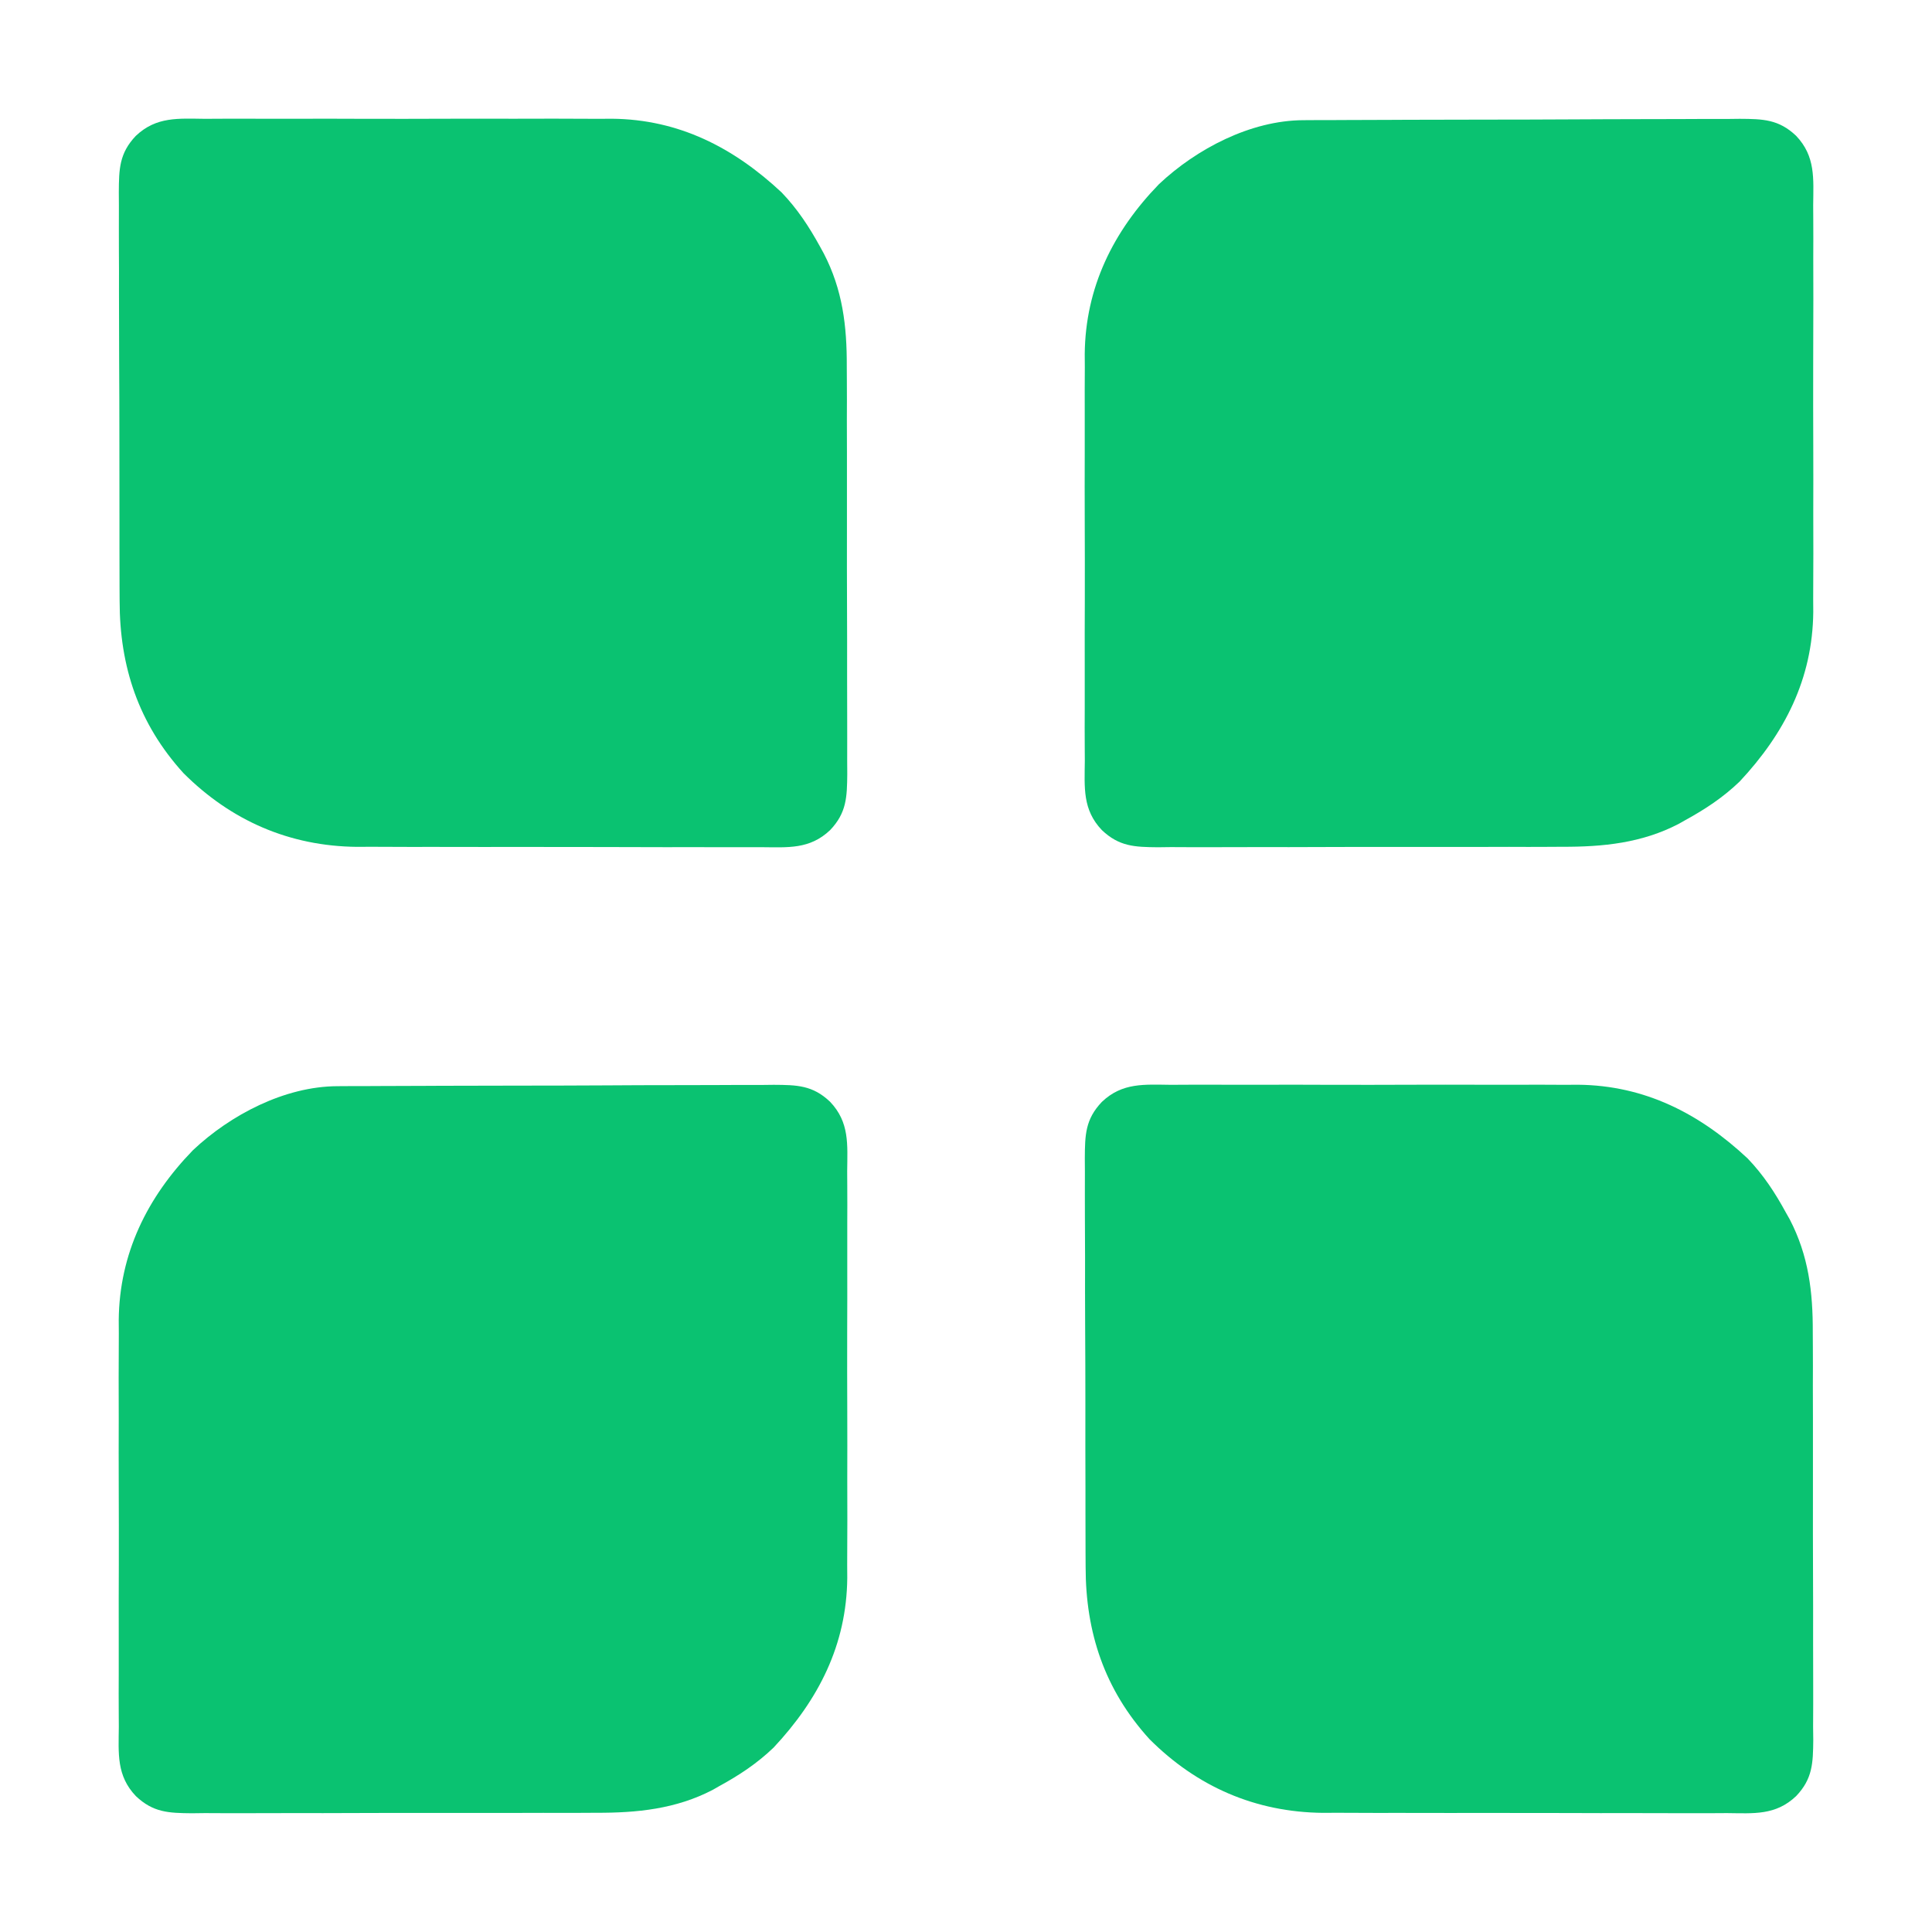
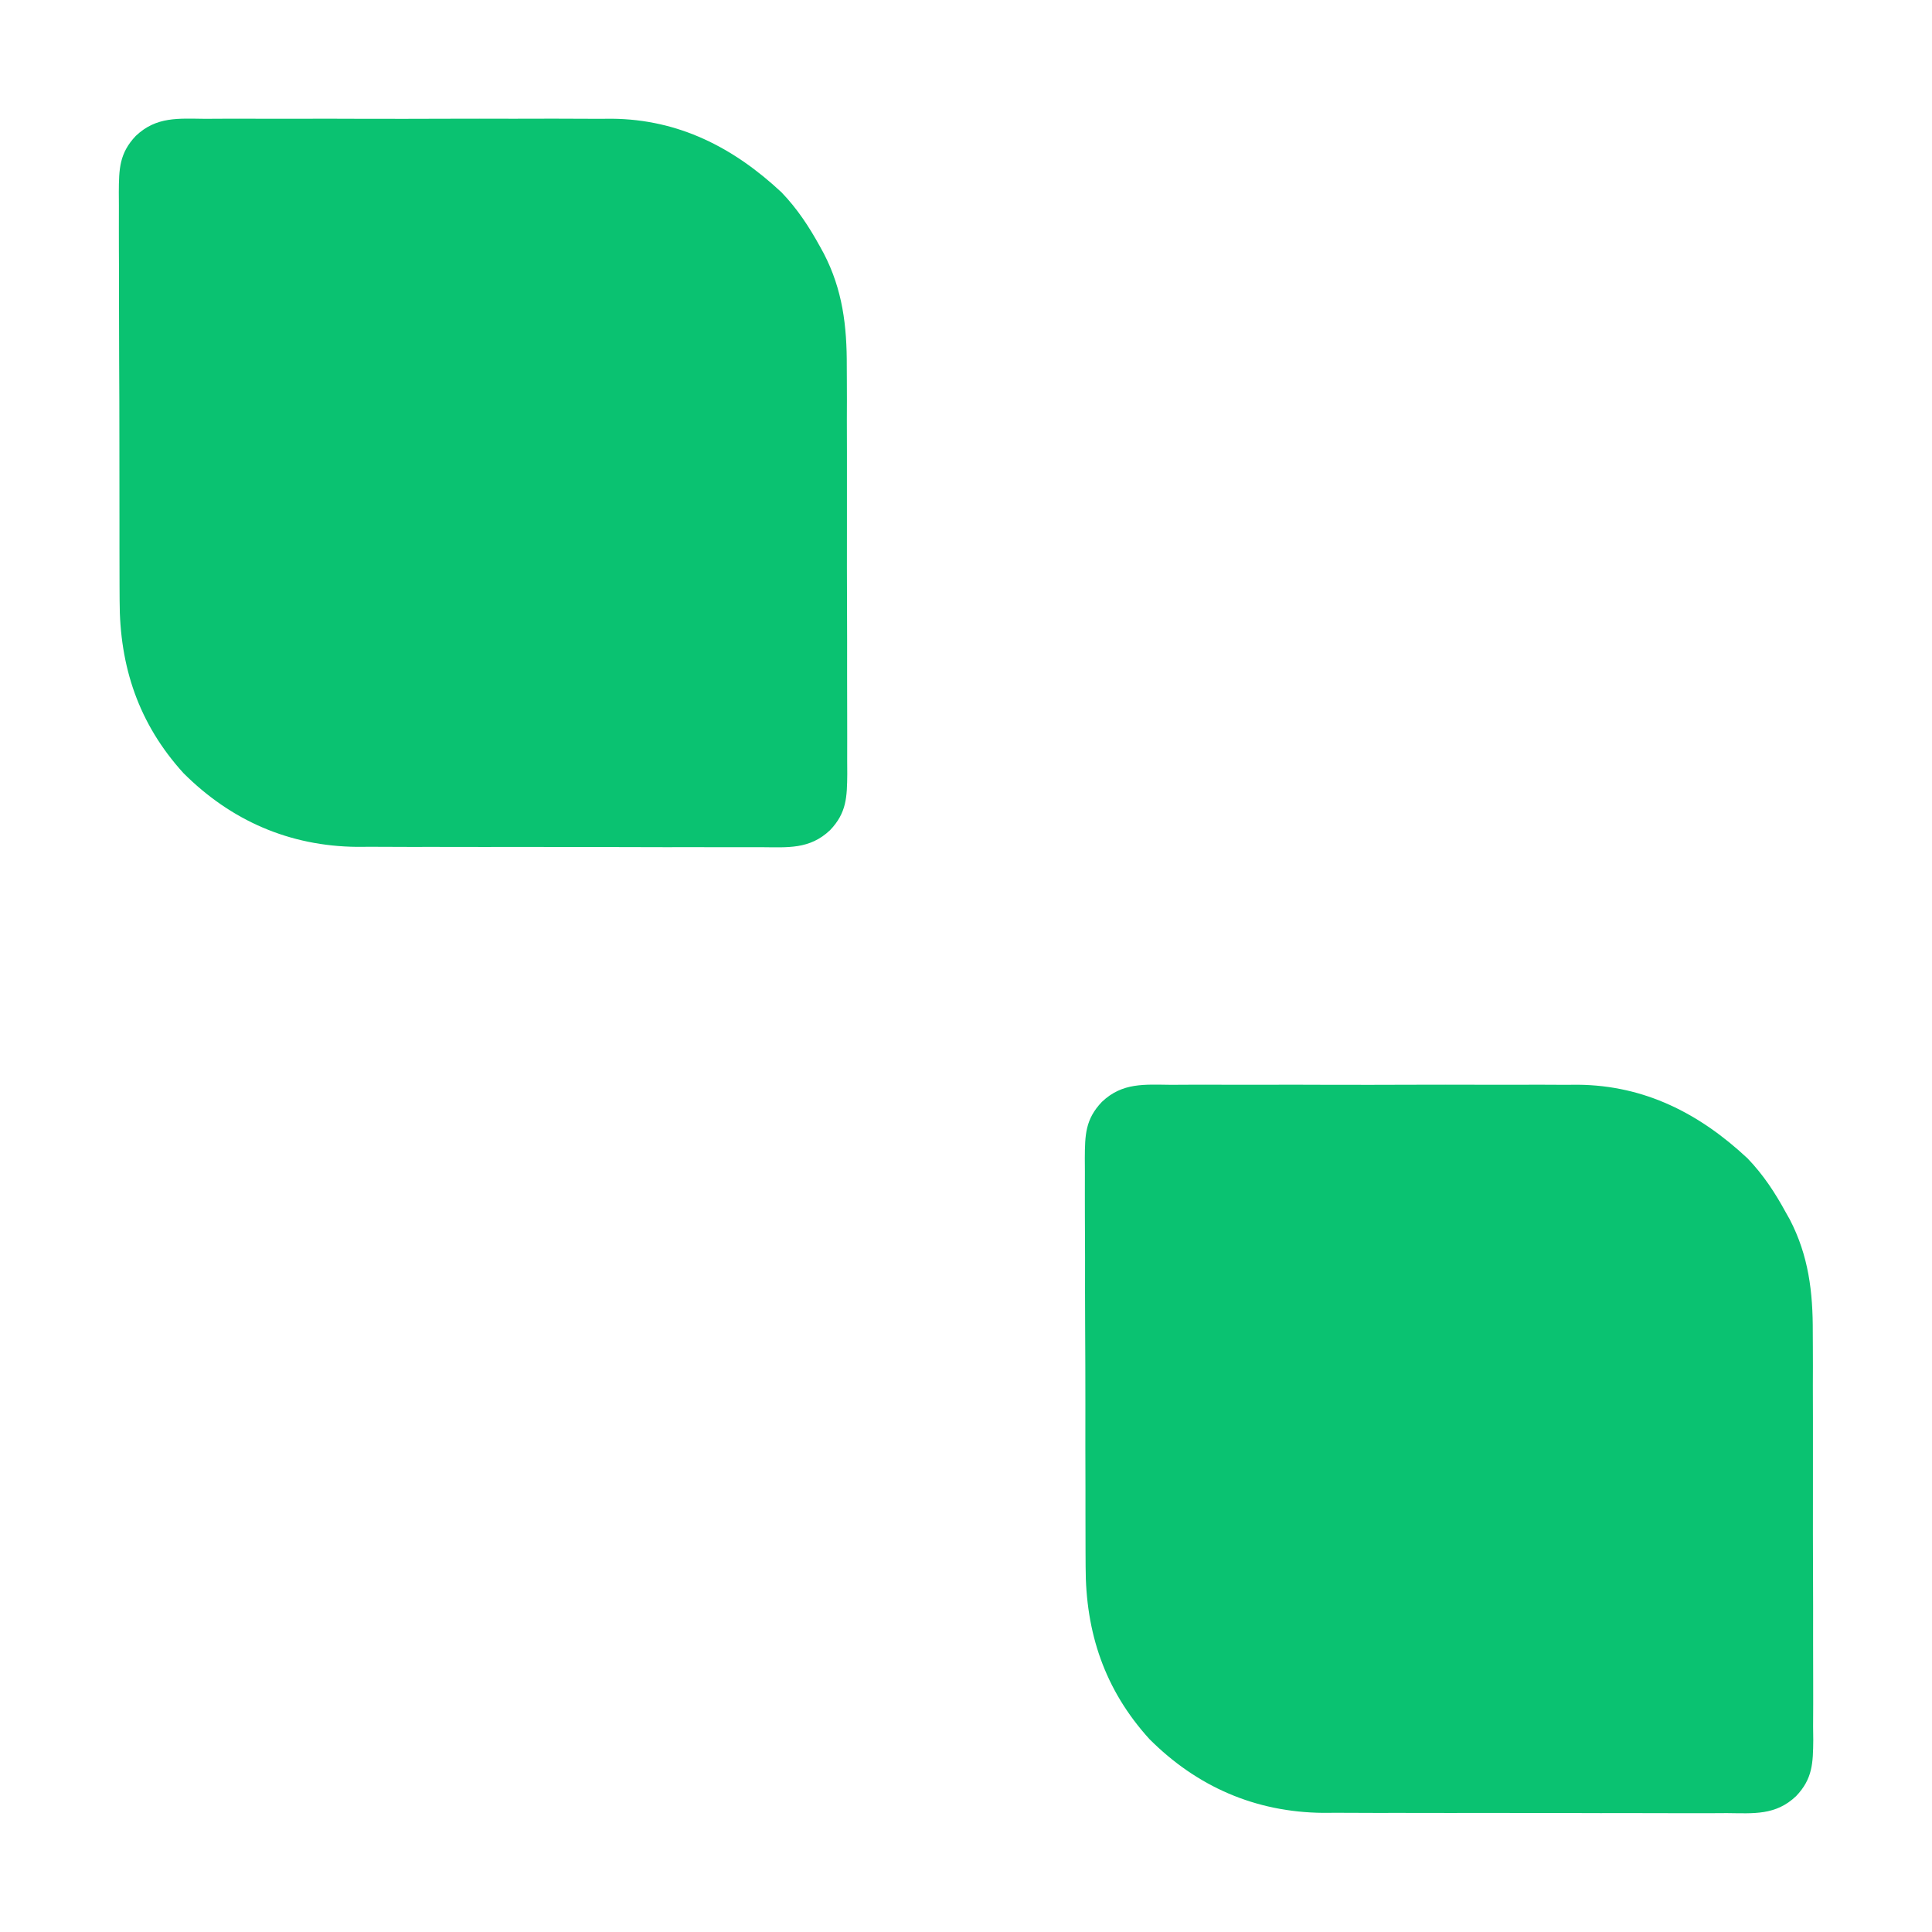
<svg xmlns="http://www.w3.org/2000/svg" width="24" height="24" viewBox="0 0 24 24" fill="none">
-   <path d="M4.19 13.493C4.241 13.493 4.292 13.492 4.344 13.492C4.4 13.492 4.456 13.492 4.514 13.492C4.573 13.491 4.632 13.491 4.693 13.491C4.888 13.49 5.083 13.489 5.279 13.489C5.346 13.489 5.414 13.488 5.481 13.488C5.798 13.487 6.114 13.487 6.431 13.486C6.796 13.486 7.161 13.485 7.526 13.483C7.808 13.481 8.091 13.48 8.373 13.48C8.542 13.48 8.71 13.48 8.879 13.479C9.067 13.477 9.255 13.478 9.443 13.478C9.499 13.477 9.554 13.477 9.612 13.476C9.898 13.478 10.095 13.48 10.312 13.687C10.555 13.943 10.527 14.218 10.524 14.55C10.525 14.609 10.525 14.667 10.525 14.728C10.526 14.888 10.526 15.048 10.525 15.208C10.525 15.376 10.525 15.544 10.525 15.712C10.526 15.995 10.525 16.277 10.524 16.56C10.523 16.885 10.524 17.211 10.525 17.536C10.526 17.816 10.526 18.097 10.525 18.377C10.525 18.544 10.525 18.711 10.526 18.878C10.526 19.065 10.525 19.252 10.524 19.438C10.525 19.493 10.525 19.547 10.525 19.603C10.517 20.433 10.168 21.113 9.61 21.709C9.406 21.905 9.185 22.051 8.938 22.186C8.911 22.202 8.884 22.217 8.856 22.233C8.397 22.473 7.911 22.521 7.401 22.519C7.343 22.519 7.284 22.52 7.224 22.52C7.065 22.52 6.906 22.521 6.747 22.52C6.614 22.52 6.481 22.52 6.347 22.521C6.033 22.521 5.719 22.521 5.405 22.521C5.082 22.52 4.758 22.521 4.435 22.522C4.156 22.523 3.878 22.524 3.599 22.523C3.433 22.523 3.267 22.523 3.101 22.524C2.916 22.525 2.732 22.524 2.547 22.523C2.492 22.524 2.438 22.524 2.381 22.525C2.097 22.522 1.904 22.517 1.688 22.312C1.445 22.057 1.473 21.782 1.476 21.45C1.475 21.391 1.475 21.332 1.475 21.272C1.474 21.112 1.474 20.952 1.475 20.792C1.475 20.624 1.475 20.456 1.475 20.288C1.474 20.005 1.475 19.723 1.476 19.44C1.477 19.114 1.476 18.789 1.475 18.464C1.474 18.183 1.474 17.903 1.475 17.623C1.475 17.456 1.475 17.289 1.474 17.122C1.474 16.935 1.475 16.748 1.476 16.561C1.475 16.507 1.475 16.453 1.475 16.397C1.483 15.572 1.829 14.873 2.397 14.288C2.864 13.848 3.537 13.496 4.19 13.493Z" fill="#0AC271" />
-   <path d="M16.189 1.493C16.241 1.493 16.292 1.492 16.344 1.492C16.4 1.492 16.456 1.492 16.514 1.492C16.573 1.491 16.632 1.491 16.692 1.491C16.888 1.49 17.084 1.489 17.279 1.489C17.346 1.489 17.414 1.488 17.481 1.488C17.798 1.487 18.114 1.487 18.431 1.486C18.796 1.486 19.161 1.485 19.526 1.483C19.808 1.481 20.091 1.481 20.373 1.48C20.542 1.48 20.71 1.48 20.879 1.479C21.067 1.477 21.255 1.478 21.443 1.478C21.499 1.477 21.554 1.477 21.612 1.476C21.898 1.478 22.095 1.481 22.312 1.687C22.555 1.943 22.527 2.218 22.524 2.55C22.525 2.609 22.525 2.667 22.525 2.728C22.526 2.888 22.526 3.048 22.525 3.208C22.525 3.376 22.525 3.544 22.526 3.712C22.526 3.995 22.525 4.277 22.524 4.56C22.523 4.885 22.524 5.211 22.525 5.536C22.526 5.816 22.526 6.097 22.525 6.377C22.525 6.544 22.525 6.711 22.526 6.878C22.526 7.065 22.525 7.252 22.524 7.438C22.525 7.493 22.525 7.547 22.525 7.603C22.517 8.433 22.168 9.113 21.61 9.709C21.406 9.905 21.185 10.051 20.939 10.186C20.911 10.202 20.884 10.217 20.856 10.233C20.397 10.473 19.912 10.521 19.401 10.519C19.343 10.519 19.284 10.52 19.224 10.52C19.065 10.521 18.906 10.521 18.747 10.52C18.614 10.52 18.48 10.521 18.347 10.521C18.033 10.521 17.719 10.521 17.405 10.521C17.082 10.52 16.758 10.521 16.435 10.522C16.156 10.523 15.878 10.524 15.599 10.523C15.433 10.523 15.267 10.523 15.101 10.524C14.916 10.525 14.732 10.524 14.547 10.523C14.492 10.524 14.438 10.524 14.381 10.525C14.097 10.522 13.904 10.517 13.688 10.312C13.445 10.057 13.473 9.782 13.476 9.45C13.475 9.391 13.475 9.333 13.475 9.272C13.474 9.112 13.474 8.952 13.475 8.792C13.475 8.624 13.475 8.456 13.475 8.288C13.474 8.005 13.475 7.723 13.476 7.44C13.477 7.115 13.476 6.789 13.475 6.464C13.474 6.183 13.474 5.903 13.475 5.623C13.475 5.456 13.475 5.289 13.475 5.122C13.474 4.935 13.475 4.748 13.476 4.562C13.475 4.507 13.475 4.453 13.475 4.397C13.483 3.571 13.829 2.873 14.397 2.288C14.864 1.848 15.537 1.496 16.189 1.493Z" fill="#0AC271" />
  <path d="M14.55 13.476C14.609 13.475 14.667 13.475 14.728 13.475C14.888 13.474 15.048 13.474 15.208 13.475C15.376 13.475 15.544 13.475 15.712 13.475C15.995 13.474 16.277 13.475 16.56 13.476C16.885 13.477 17.211 13.476 17.536 13.475C17.816 13.474 18.097 13.474 18.377 13.475C18.544 13.475 18.711 13.475 18.878 13.475C19.065 13.474 19.252 13.475 19.438 13.476C19.52 13.475 19.52 13.475 19.603 13.475C20.433 13.483 21.113 13.833 21.709 14.39C21.906 14.595 22.051 14.817 22.186 15.065C22.202 15.092 22.217 15.12 22.233 15.148C22.467 15.599 22.521 16.049 22.519 16.551C22.519 16.61 22.52 16.669 22.52 16.73C22.521 16.89 22.521 17.051 22.52 17.211C22.52 17.345 22.52 17.48 22.521 17.614C22.521 17.931 22.521 18.248 22.521 18.564C22.52 18.891 22.521 19.217 22.522 19.543C22.523 19.824 22.524 20.105 22.523 20.386C22.523 20.554 22.523 20.721 22.524 20.889C22.525 21.075 22.524 21.262 22.523 21.448C22.524 21.531 22.524 21.531 22.525 21.615C22.522 21.9 22.518 22.096 22.312 22.312C22.057 22.554 21.785 22.526 21.453 22.523C21.366 22.524 21.366 22.524 21.277 22.524C21.118 22.525 20.959 22.524 20.8 22.524C20.633 22.523 20.466 22.523 20.299 22.523C20.019 22.524 19.738 22.523 19.457 22.522C19.134 22.521 18.811 22.521 18.488 22.521C18.176 22.522 17.864 22.521 17.552 22.521C17.419 22.52 17.287 22.52 17.155 22.521C16.97 22.521 16.784 22.52 16.599 22.519C16.545 22.519 16.491 22.519 16.435 22.52C15.596 22.512 14.869 22.195 14.278 21.603C13.72 20.988 13.486 20.279 13.486 19.465C13.486 19.406 13.486 19.347 13.485 19.286C13.485 19.125 13.484 18.964 13.484 18.803C13.484 18.703 13.484 18.602 13.484 18.501C13.483 18.149 13.482 17.798 13.483 17.446C13.483 17.119 13.482 16.792 13.48 16.464C13.479 16.183 13.478 15.901 13.479 15.619C13.479 15.451 13.478 15.284 13.477 15.116C13.476 14.928 13.477 14.741 13.477 14.554C13.477 14.499 13.476 14.443 13.476 14.386C13.478 14.101 13.481 13.905 13.688 13.688C13.943 13.445 14.218 13.473 14.55 13.476Z" fill="#0AC271" />
  <path d="M2.55 1.476C2.609 1.475 2.667 1.475 2.728 1.475C2.888 1.474 3.048 1.474 3.208 1.475C3.376 1.475 3.544 1.475 3.712 1.475C3.995 1.474 4.277 1.475 4.56 1.476C4.885 1.477 5.211 1.476 5.536 1.475C5.816 1.474 6.097 1.474 6.377 1.475C6.544 1.475 6.711 1.475 6.878 1.474C7.065 1.474 7.252 1.475 7.438 1.476C7.52 1.475 7.52 1.475 7.603 1.475C8.433 1.483 9.113 1.833 9.709 2.39C9.906 2.595 10.051 2.817 10.187 3.064C10.202 3.092 10.217 3.12 10.233 3.148C10.467 3.599 10.521 4.049 10.519 4.551C10.519 4.61 10.52 4.669 10.52 4.73C10.521 4.89 10.521 5.051 10.52 5.211C10.52 5.345 10.521 5.48 10.521 5.614C10.521 5.931 10.521 6.248 10.521 6.564C10.52 6.891 10.521 7.217 10.522 7.543C10.523 7.824 10.524 8.105 10.523 8.386C10.523 8.554 10.523 8.721 10.524 8.889C10.525 9.075 10.524 9.262 10.524 9.448C10.524 9.531 10.524 9.531 10.525 9.615C10.522 9.9 10.518 10.096 10.312 10.312C10.057 10.554 9.785 10.526 9.453 10.524C9.366 10.524 9.366 10.524 9.277 10.524C9.118 10.525 8.959 10.524 8.8 10.524C8.633 10.523 8.466 10.523 8.299 10.524C8.019 10.524 7.738 10.523 7.457 10.522C7.134 10.521 6.811 10.521 6.488 10.521C6.176 10.522 5.864 10.521 5.552 10.521C5.419 10.52 5.287 10.52 5.155 10.521C4.97 10.521 4.784 10.52 4.599 10.519C4.545 10.519 4.491 10.519 4.435 10.52C3.596 10.512 2.869 10.194 2.278 9.603C1.72 8.988 1.486 8.279 1.486 7.465C1.486 7.406 1.486 7.347 1.485 7.286C1.485 7.125 1.484 6.964 1.484 6.803C1.484 6.703 1.484 6.602 1.484 6.501C1.483 6.149 1.483 5.798 1.483 5.446C1.483 5.119 1.482 4.792 1.48 4.464C1.479 4.183 1.478 3.901 1.478 3.619C1.479 3.451 1.478 3.284 1.477 3.116C1.476 2.928 1.477 2.741 1.477 2.554C1.477 2.499 1.476 2.443 1.476 2.386C1.478 2.101 1.481 1.905 1.687 1.688C1.943 1.445 2.218 1.473 2.55 1.476Z" fill="#0AC271" />
</svg>